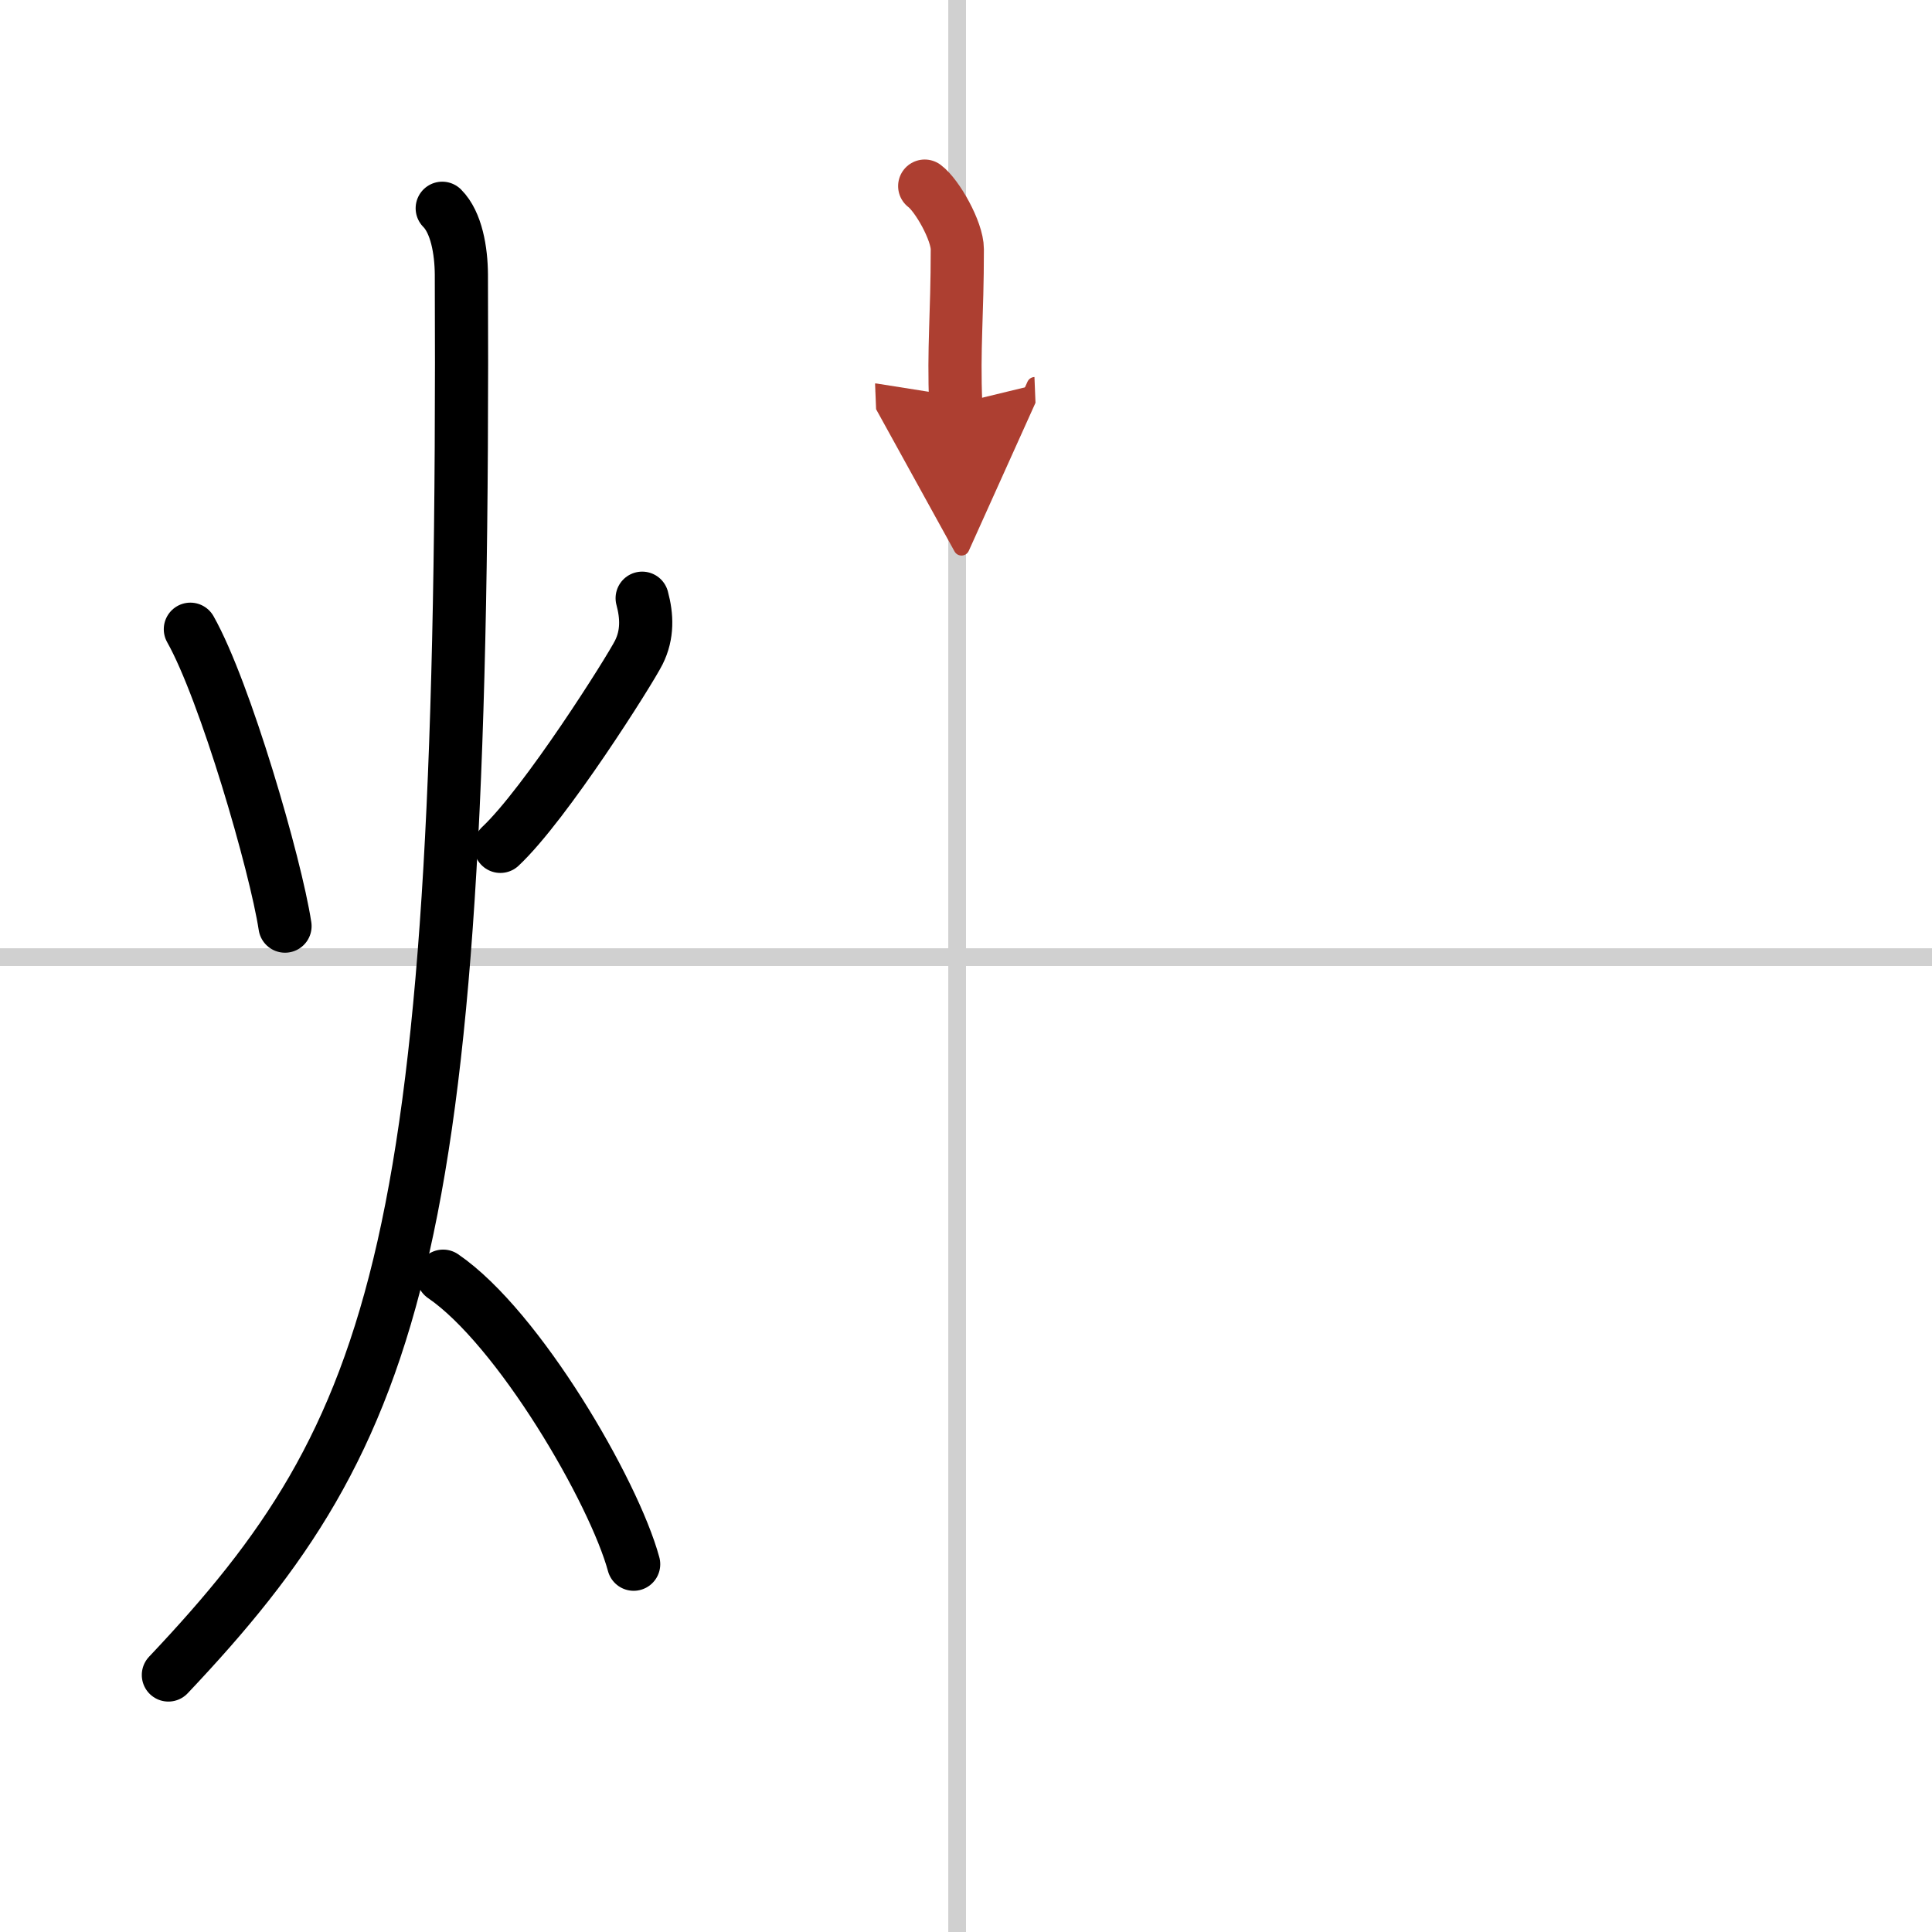
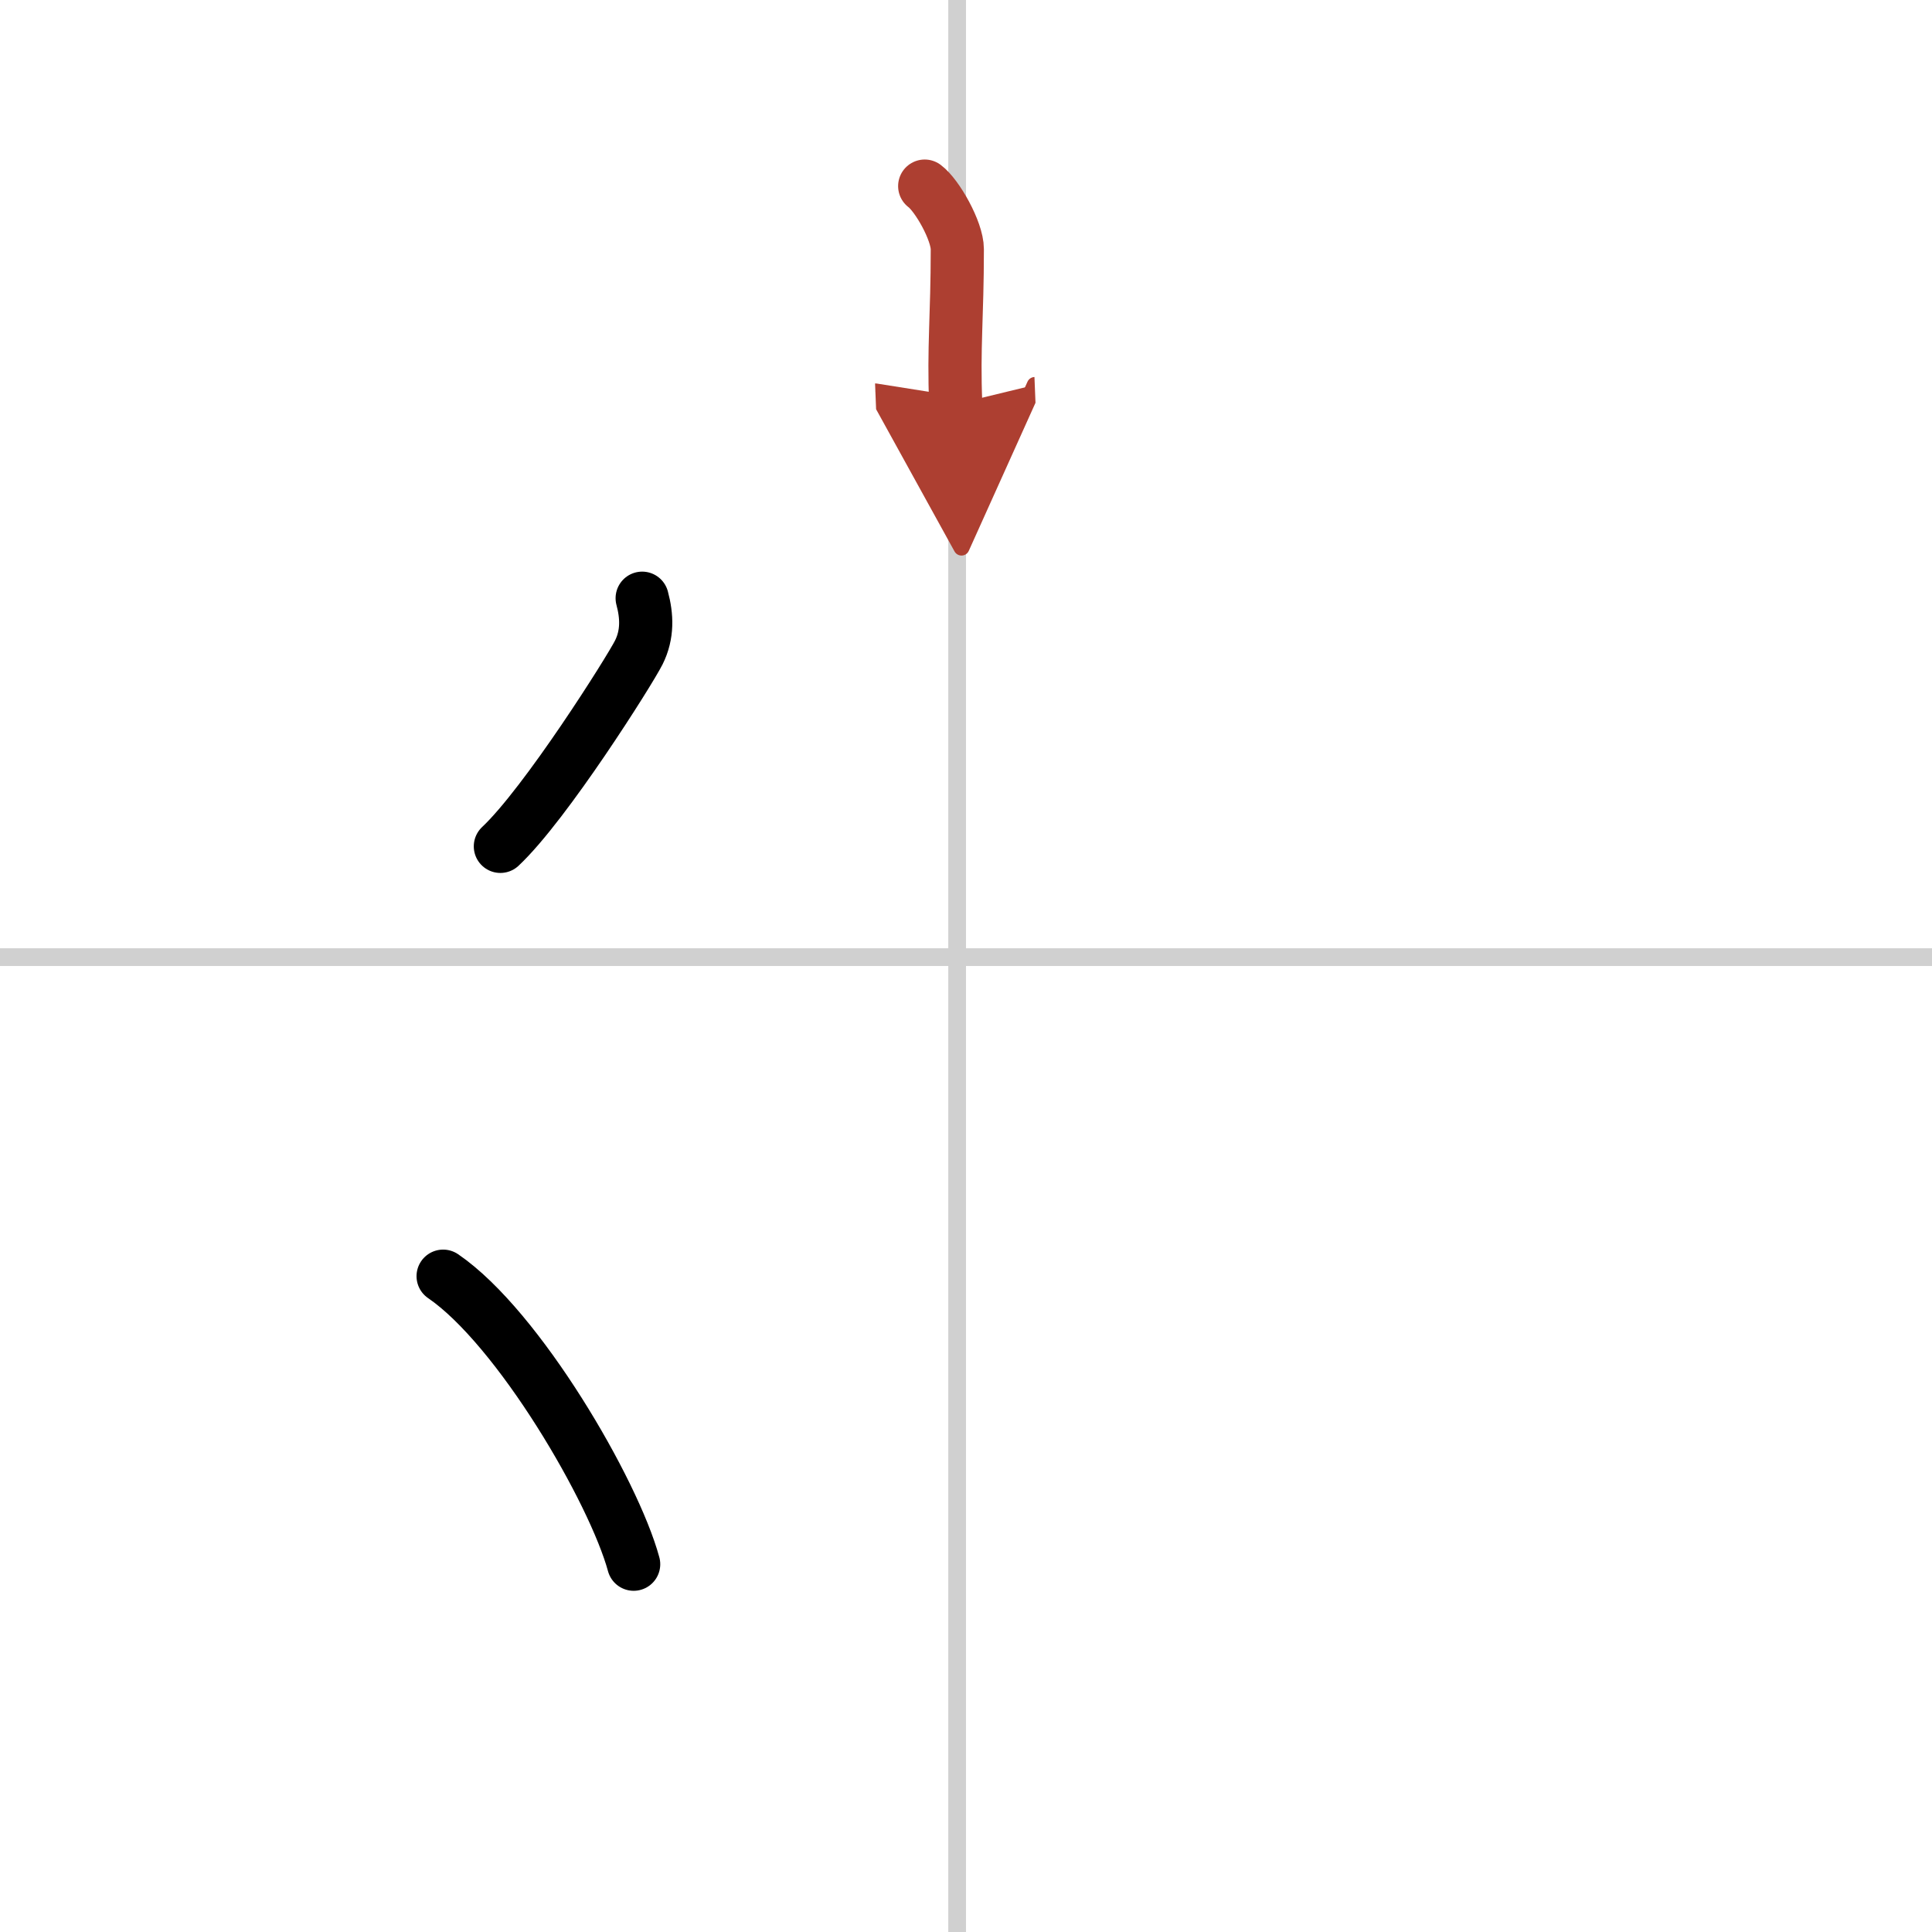
<svg xmlns="http://www.w3.org/2000/svg" width="400" height="400" viewBox="0 0 109 109">
  <defs>
    <marker id="a" markerWidth="4" orient="auto" refX="1" refY="5" viewBox="0 0 10 10">
      <polyline points="0 0 10 5 0 10 1 5" fill="#ad3f31" stroke="#ad3f31" />
    </marker>
  </defs>
  <g fill="none" stroke="#000" stroke-linecap="round" stroke-linejoin="round" stroke-width="3">
    <rect width="100%" height="100%" fill="#fff" stroke="#fff" />
    <line x1="54" x2="54" y2="109" stroke="#d0d0d0" stroke-width="1" />
    <line x2="109" y1="54" y2="54" stroke="#d0d0d0" stroke-width="1" />
-     <path d="m10.74 35.5c1.96 3.47 4.81 13.28 5.34 16.75" />
    <path d="m36.23 33.75c0.27 1 0.32 2.04-0.19 3.06s-5.26 8.55-7.81 10.94" />
-     <path d="M24.95,11.75c0.8,0.8,1.07,2.39,1.08,3.73C26.26,70.29,22.59,80.66,9.5,94.5" />
    <path d="m25 72c4.26 2.91 9.63 12.13 10.75 16.25" />
    <path d="m52.17 10.5c0.7 0.52 1.84 2.53 1.84 3.56 0 3.81-0.22 5.52-0.09 8.74" marker-end="url(#a)" stroke="#ad3f31" />
  </g>
</svg>